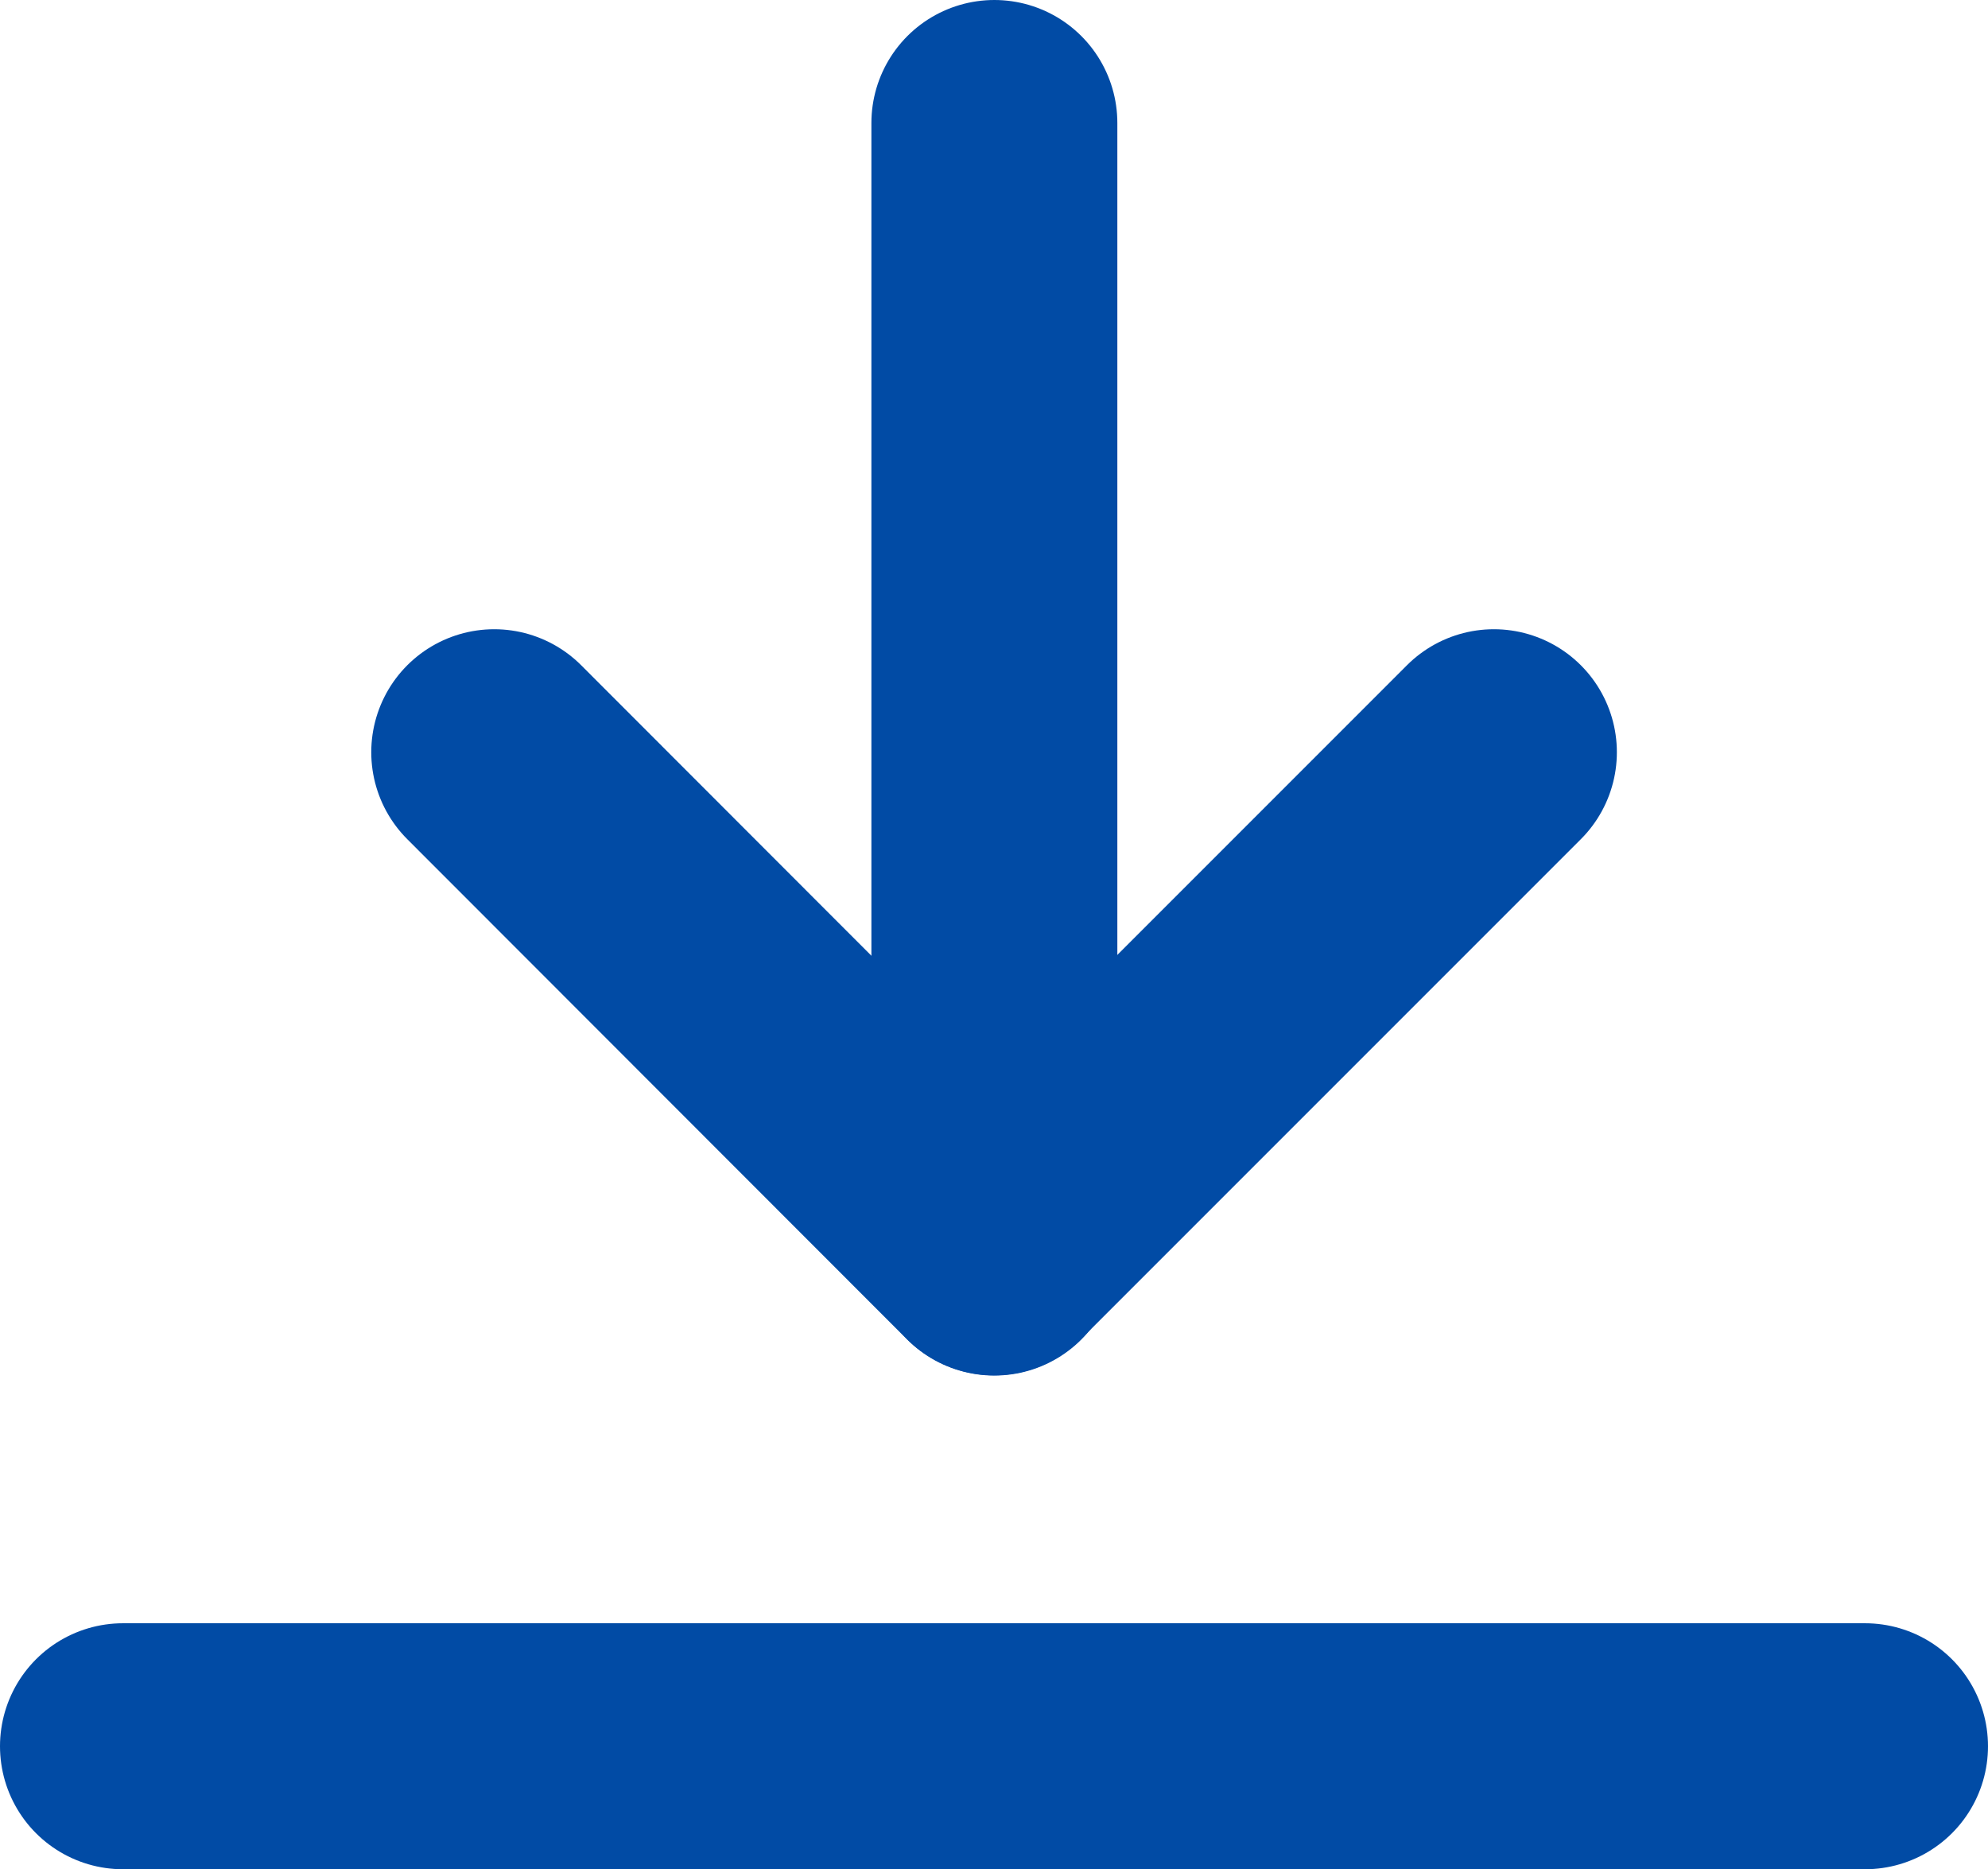
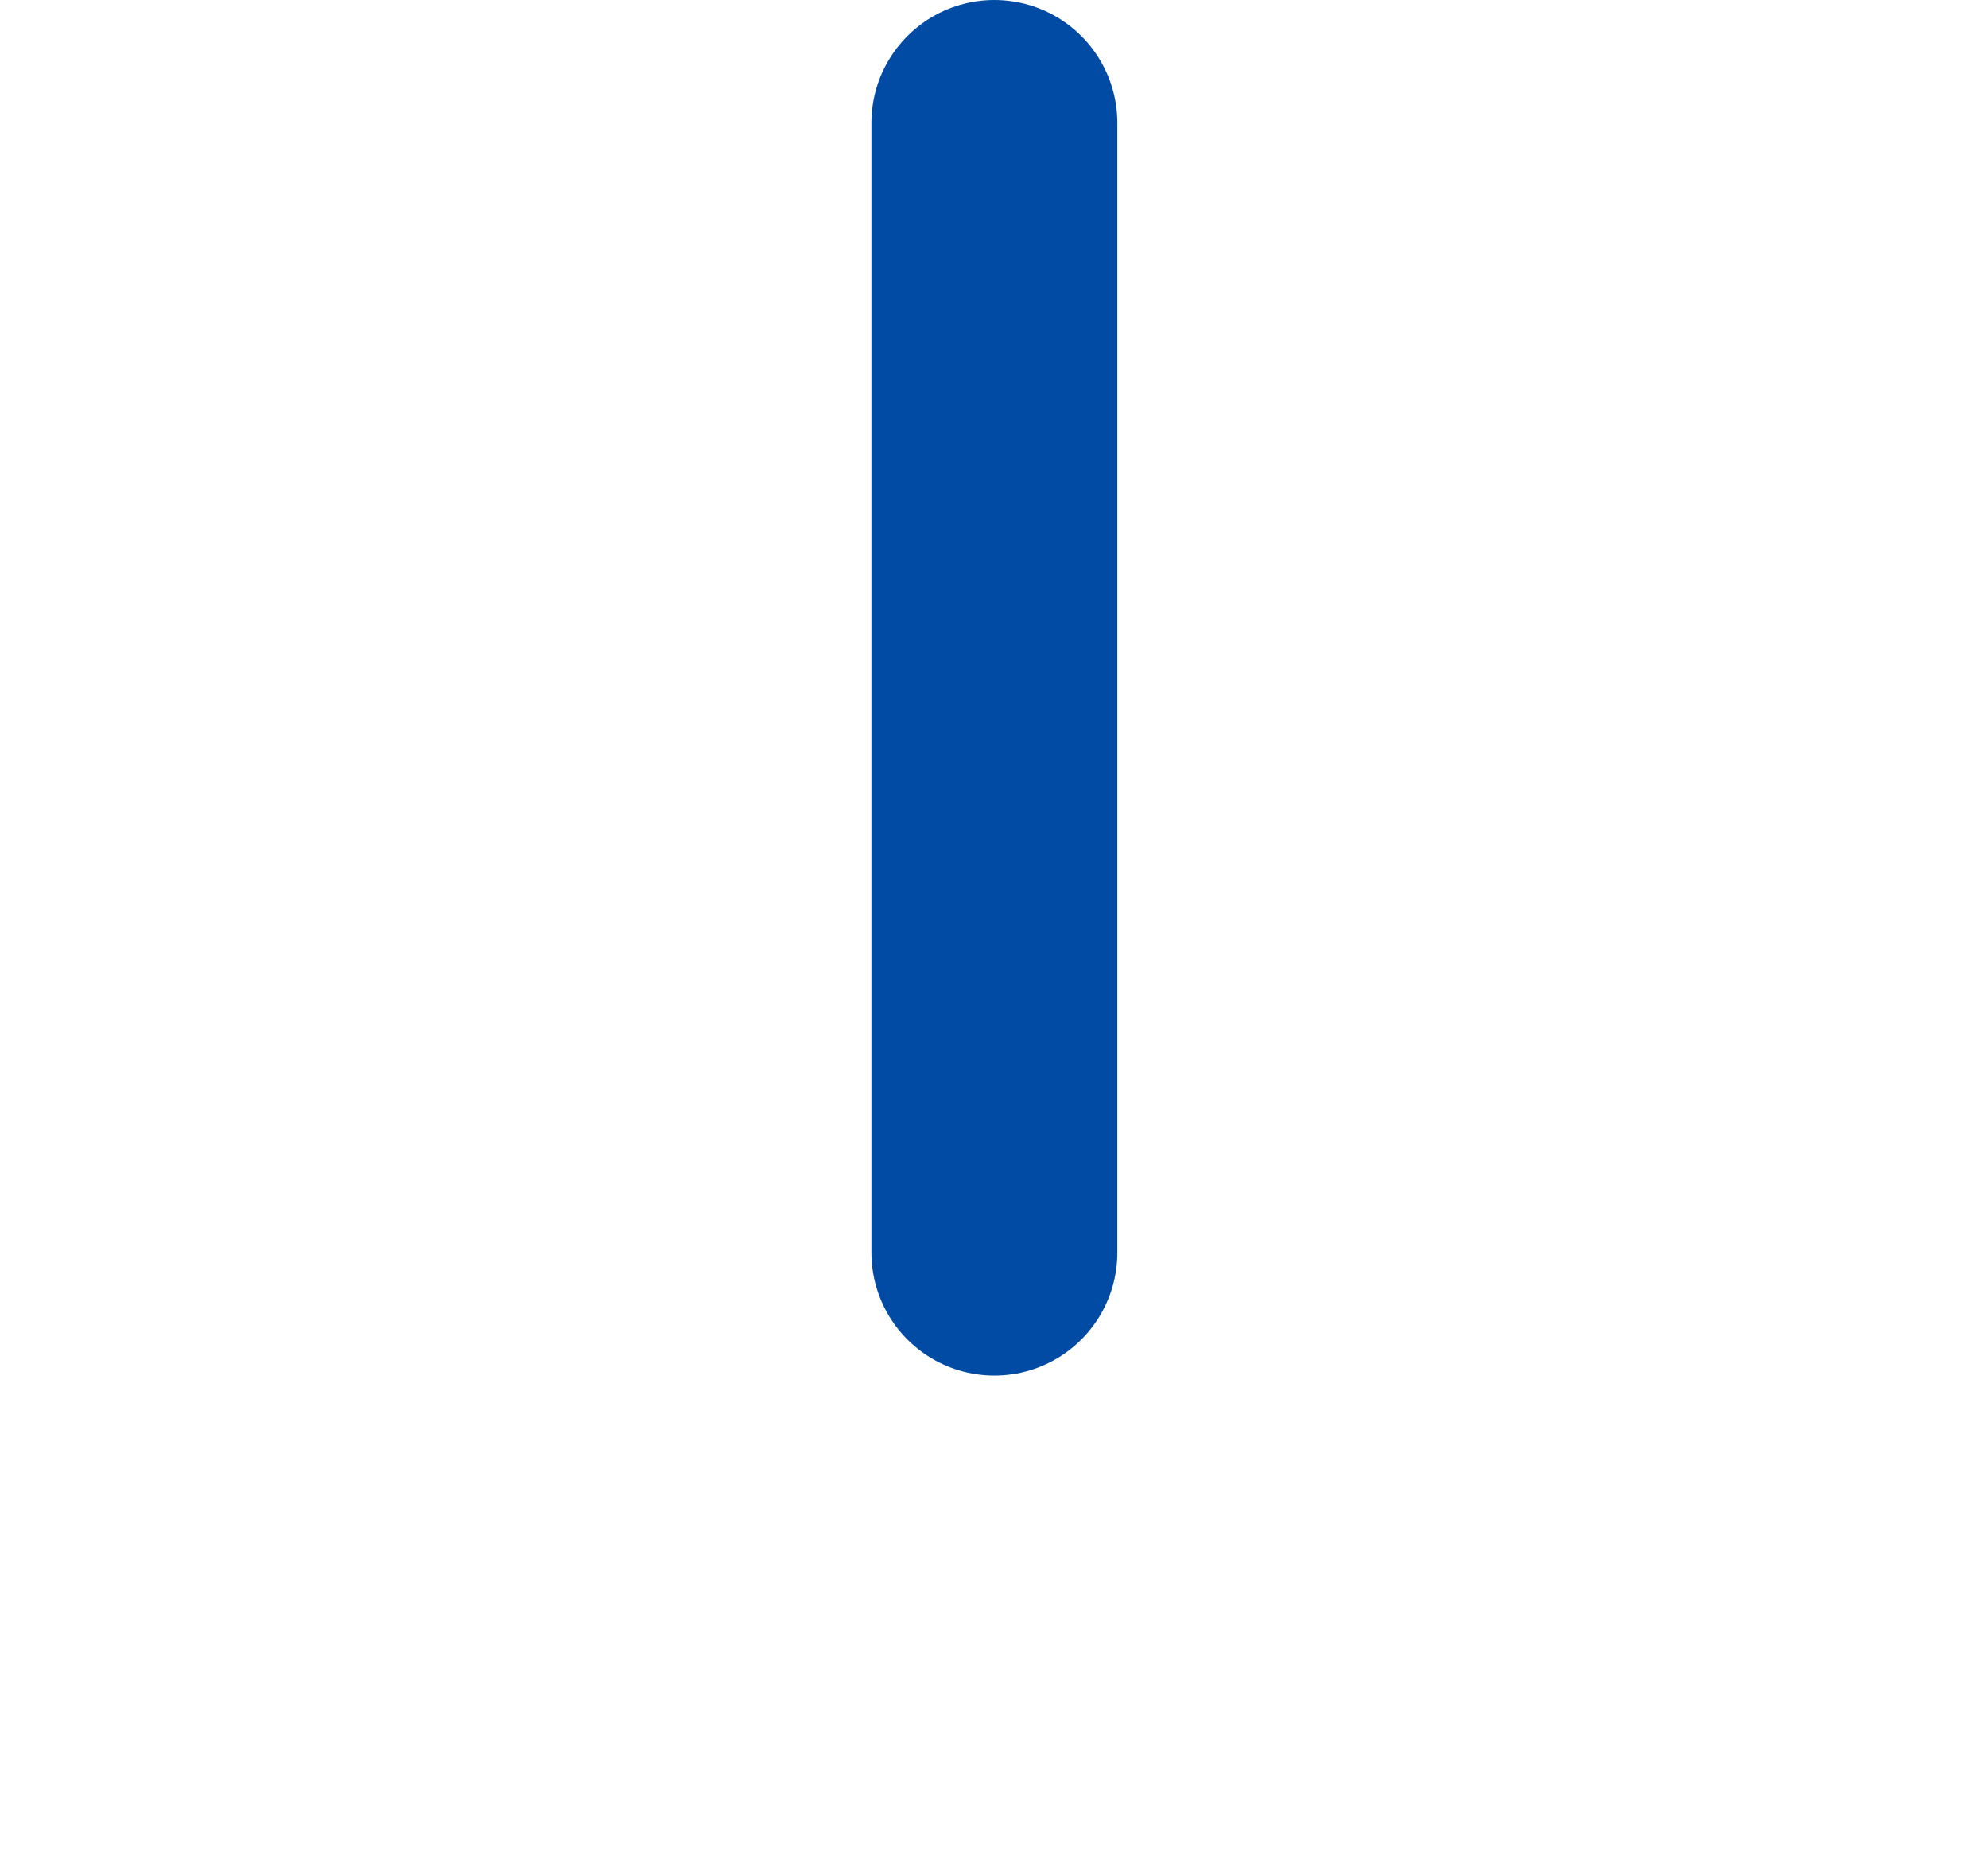
<svg xmlns="http://www.w3.org/2000/svg" width="16.166" height="15.199" viewBox="0 0 16.166 15.199">
  <g id="グループ_28301" data-name="グループ 28301" transform="translate(-585.684 -728.447)">
-     <path id="パス_38561" data-name="パス 38561" d="M-20472.719-20416.3l4.063,4.066,4.066-4.066" transform="translate(21062.422 21150.863)" fill="none" stroke="#014ba5" stroke-linecap="round" stroke-linejoin="round" stroke-width="2" />
-     <path id="パス_38562" data-name="パス 38562" d="M-20466.316-20406.4h14.166" transform="translate(21053 21149.045)" fill="none" stroke="#014ba5" stroke-linecap="round" stroke-width="2" />
    <path id="パス_38563" data-name="パス 38563" d="M-20461.4-20405.367v-9.184" transform="translate(21055.17 21143.998)" fill="none" stroke="#014ba5" stroke-linecap="round" stroke-width="2" />
  </g>
</svg>